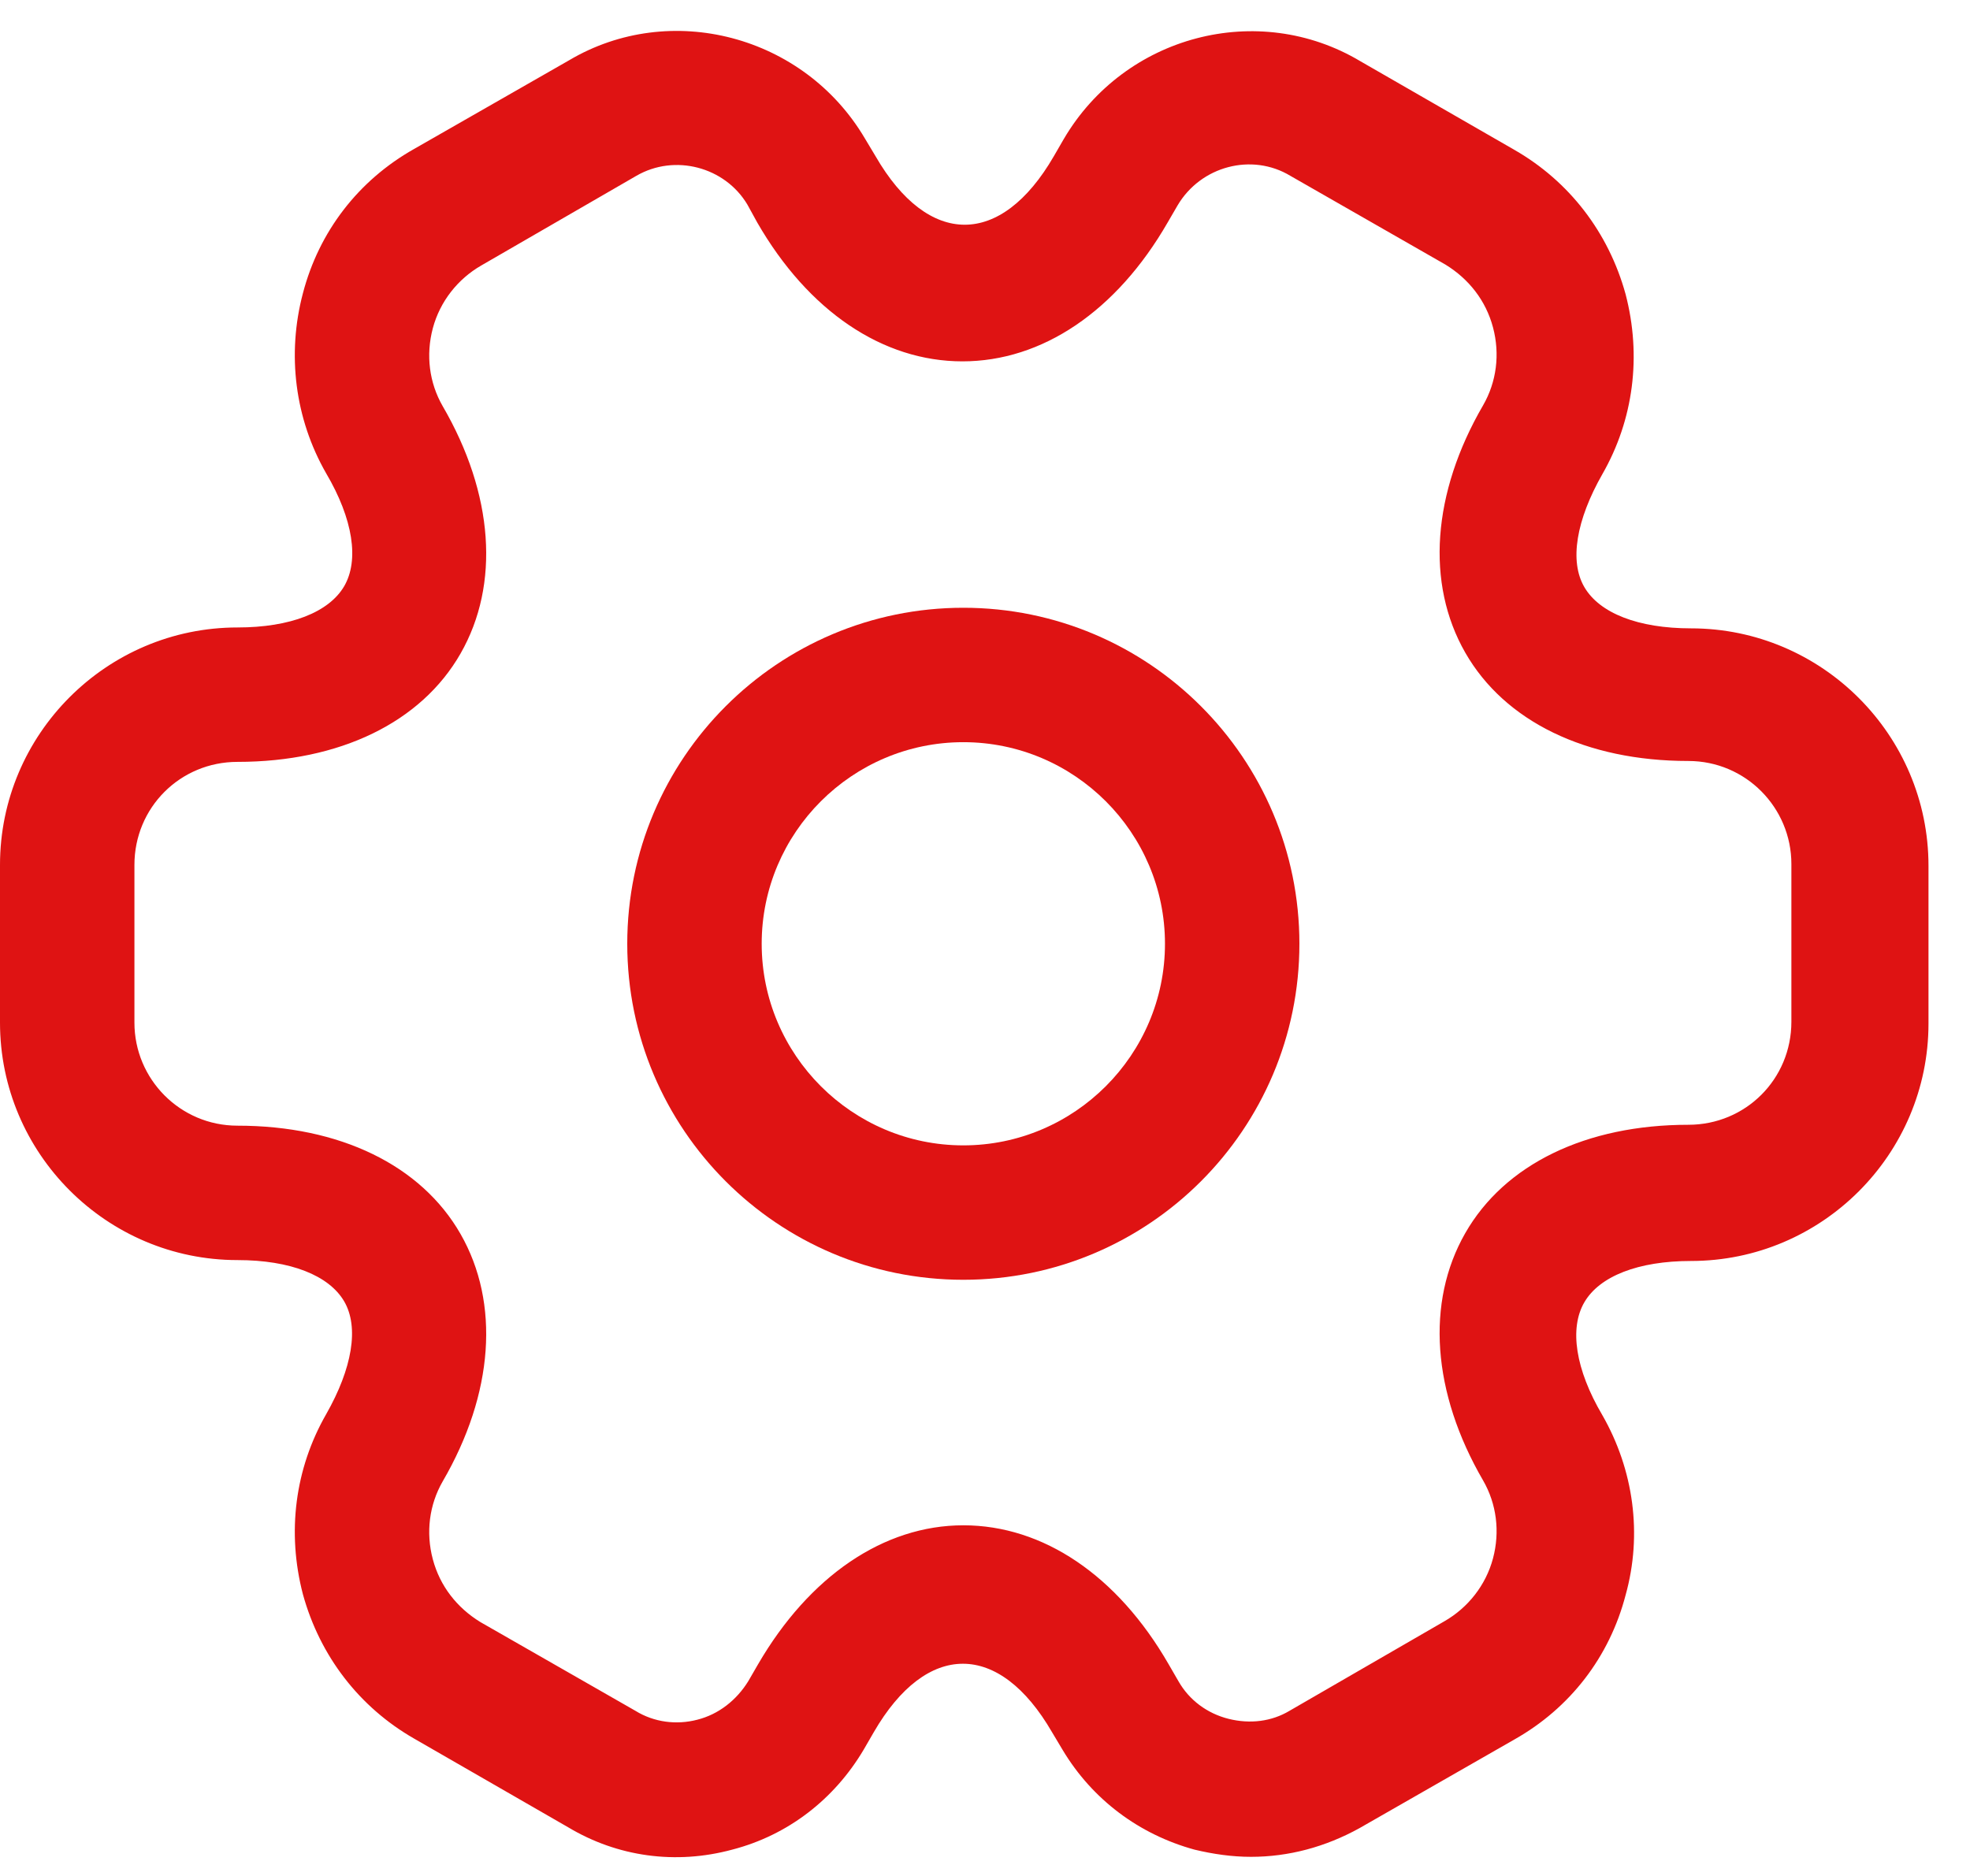
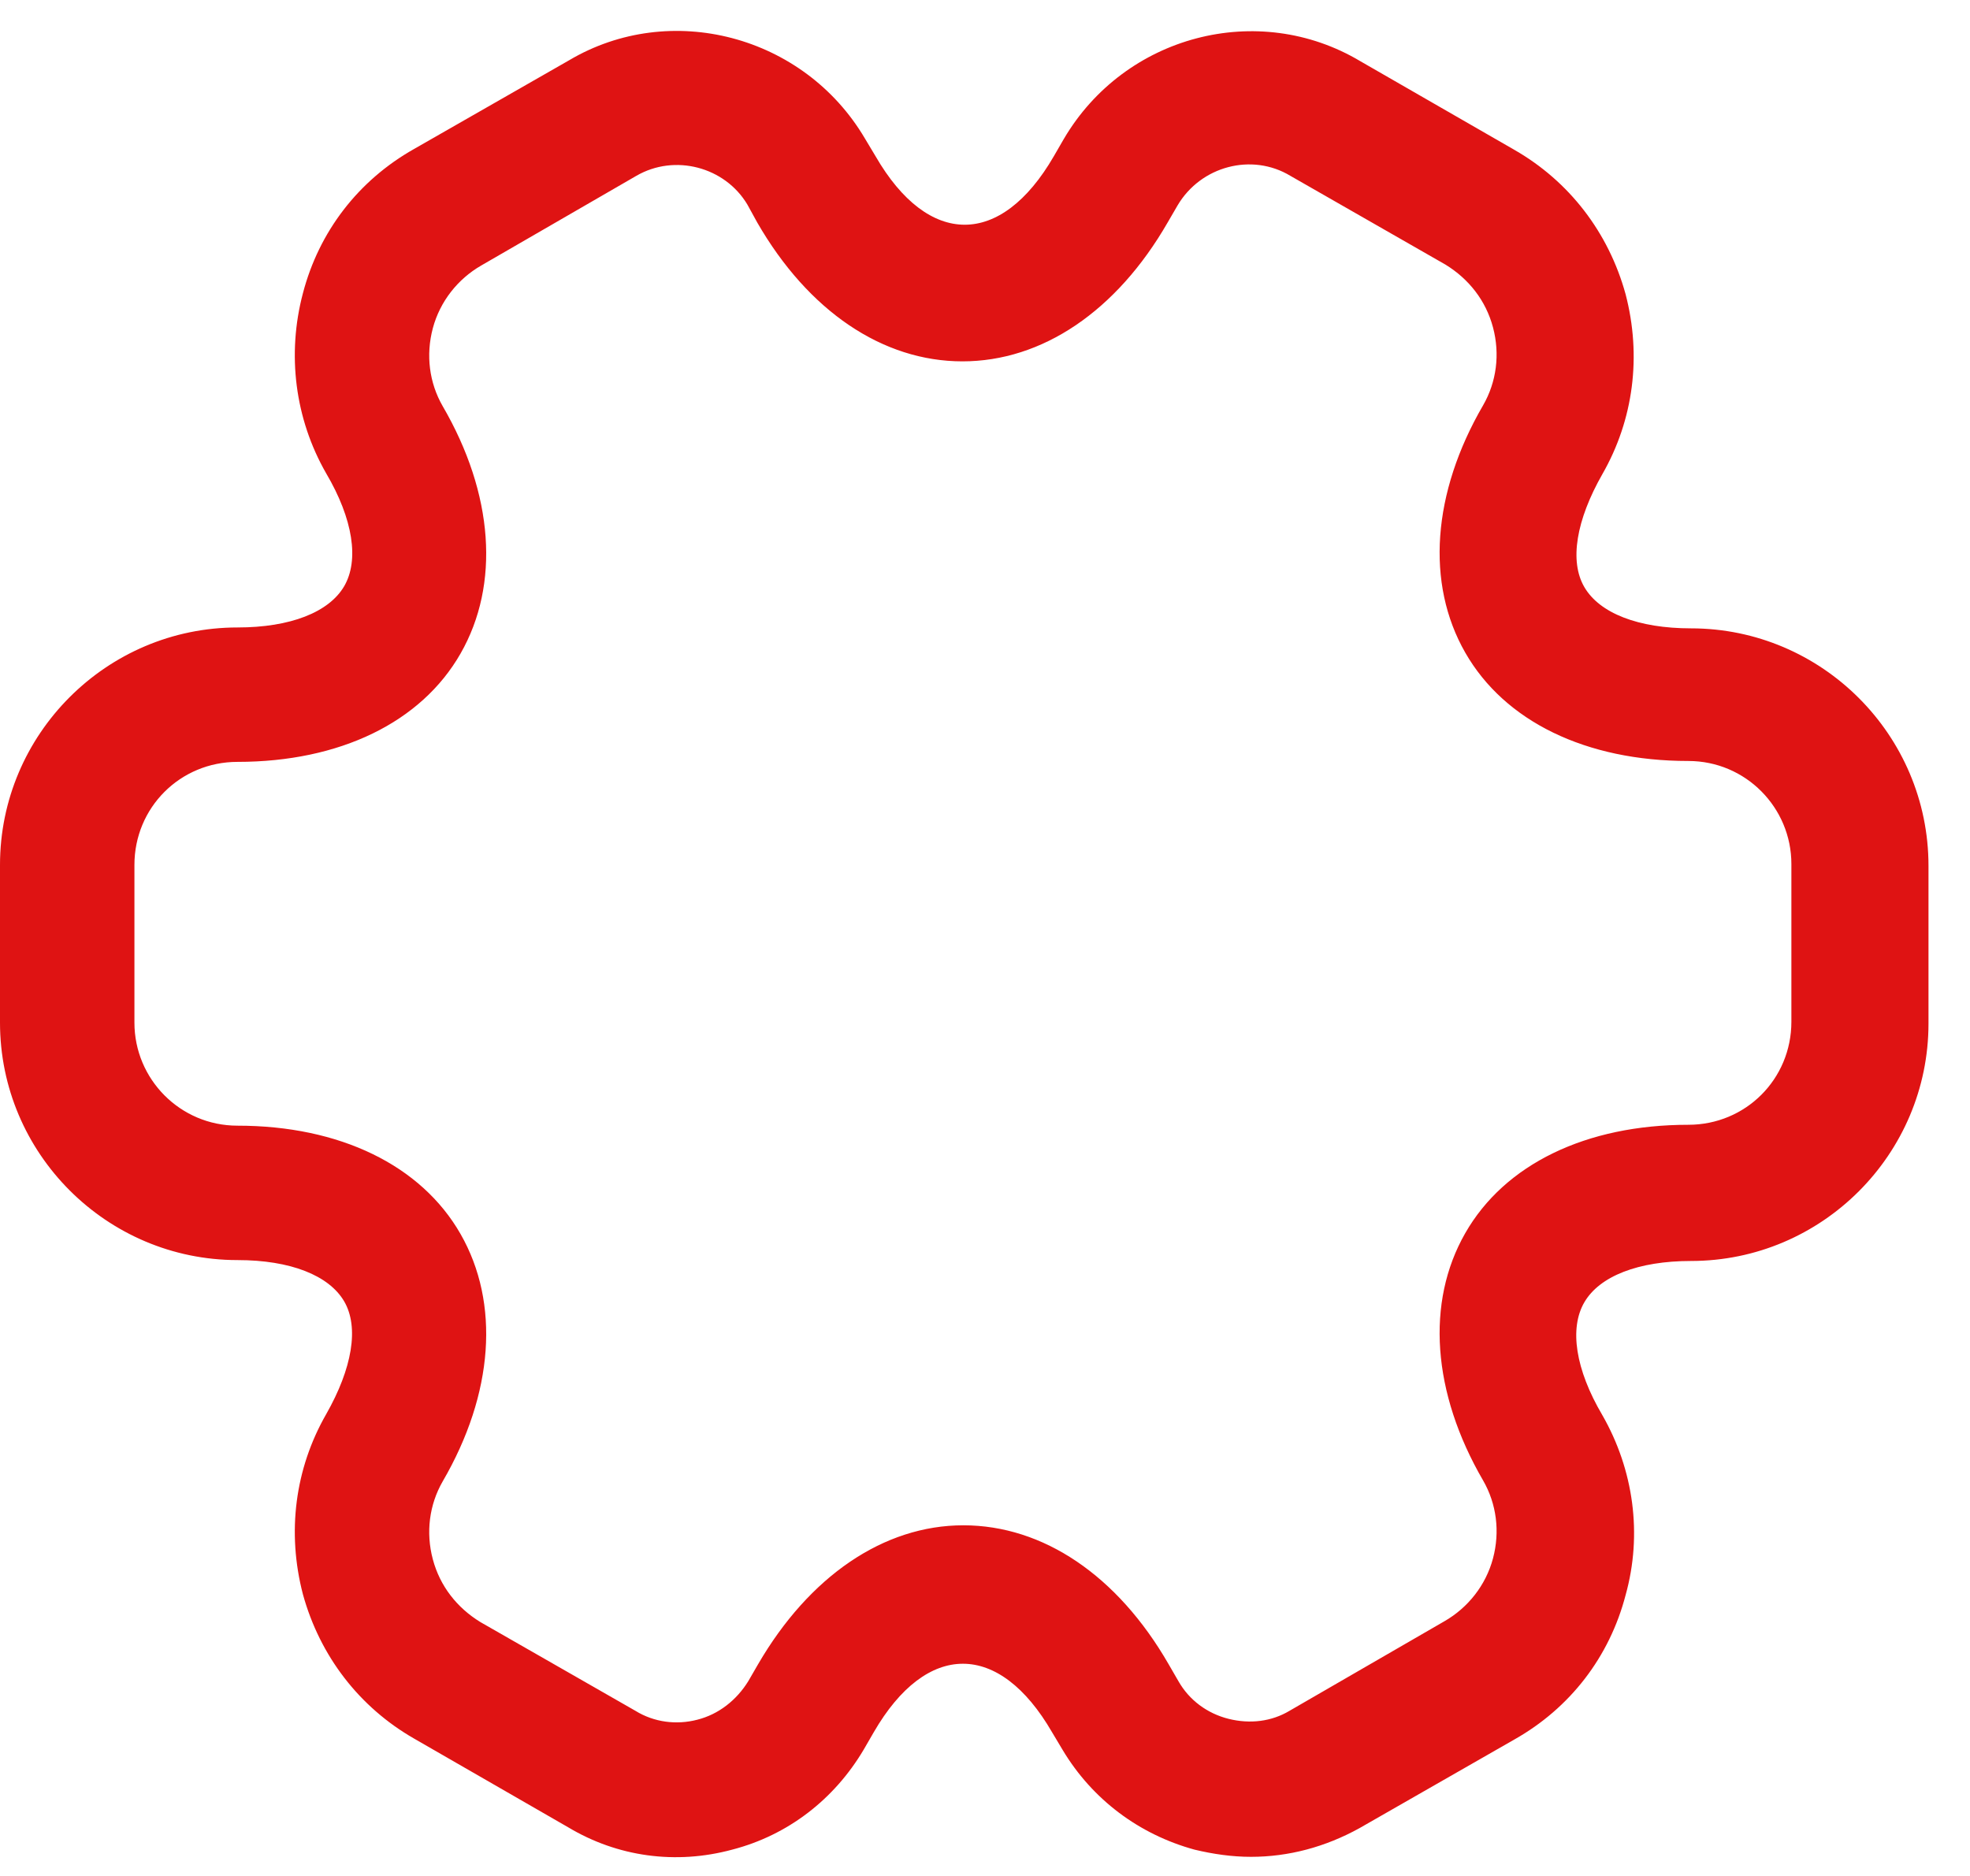
<svg xmlns="http://www.w3.org/2000/svg" width="42" height="40" viewBox="0 0 42 40" fill="none">
-   <path d="M20.538 27.288C16.583 27.288 13.373 24.078 13.373 20.123C13.373 16.169 16.583 12.959 20.538 12.959C24.493 12.959 27.703 16.169 27.703 20.123C27.703 24.078 24.493 27.288 20.538 27.288ZM20.538 15.825C18.169 15.825 16.239 17.754 16.239 20.123C16.239 22.492 18.169 24.422 20.538 24.422C22.907 24.422 24.837 22.492 24.837 20.123C24.837 17.754 22.907 15.825 20.538 15.825Z" fill="#DF1313" />
  <path d="M26.671 39.592C26.27 39.592 25.869 39.535 25.468 39.439C24.283 39.114 23.29 38.369 22.659 37.319L22.43 36.936C21.303 34.988 19.755 34.988 18.628 36.936L18.418 37.299C17.787 38.369 16.794 39.133 15.609 39.439C14.405 39.764 13.164 39.592 12.113 38.962L8.827 37.07C7.661 36.401 6.821 35.312 6.458 33.994C6.114 32.676 6.286 31.319 6.954 30.154C7.508 29.18 7.661 28.301 7.337 27.747C7.012 27.193 6.19 26.868 5.063 26.868C2.274 26.868 0 24.594 0 21.805V18.442C0 15.653 2.274 13.379 5.063 13.379C6.19 13.379 7.012 13.055 7.337 12.501C7.661 11.946 7.528 11.068 6.954 10.093C6.286 8.928 6.114 7.552 6.458 6.253C6.802 4.935 7.642 3.846 8.827 3.177L12.132 1.286C14.291 0.005 17.138 0.751 18.437 2.948L18.666 3.33C19.793 5.279 21.341 5.279 22.468 3.33L22.678 2.967C23.977 0.751 26.824 0.005 29.002 1.305L32.288 3.196C33.454 3.865 34.294 4.954 34.657 6.272C35.001 7.59 34.829 8.947 34.161 10.112C33.606 11.087 33.454 11.966 33.779 12.52C34.103 13.074 34.925 13.398 36.052 13.398C38.842 13.398 41.115 15.672 41.115 18.461V21.824C41.115 24.613 38.842 26.887 36.052 26.887C34.925 26.887 34.103 27.212 33.779 27.766C33.454 28.32 33.587 29.199 34.161 30.173C34.829 31.338 35.02 32.714 34.657 34.013C34.313 35.331 33.473 36.42 32.288 37.089L28.983 38.981C28.257 39.382 27.474 39.592 26.671 39.592ZM20.538 32.523C22.239 32.523 23.825 33.593 24.914 35.484L25.124 35.847C25.353 36.249 25.735 36.535 26.194 36.65C26.652 36.764 27.111 36.707 27.493 36.478L30.798 34.567C31.295 34.281 31.677 33.803 31.83 33.23C31.983 32.657 31.906 32.065 31.62 31.568C30.531 29.695 30.397 27.766 31.238 26.295C32.078 24.823 33.817 23.983 35.995 23.983C37.218 23.983 38.192 23.009 38.192 21.786V18.423C38.192 17.22 37.218 16.226 35.995 16.226C33.817 16.226 32.078 15.385 31.238 13.914C30.397 12.443 30.531 10.514 31.62 8.641C31.906 8.144 31.983 7.552 31.83 6.979C31.677 6.406 31.314 5.947 30.817 5.642L27.512 3.75C26.69 3.253 25.601 3.54 25.105 4.381L24.894 4.744C23.805 6.635 22.22 7.705 20.519 7.705C18.819 7.705 17.233 6.635 16.144 4.744L15.934 4.362C15.456 3.559 14.386 3.273 13.565 3.75L10.26 5.661C9.763 5.947 9.381 6.425 9.228 6.998C9.075 7.571 9.152 8.164 9.438 8.66C10.527 10.533 10.661 12.462 9.82 13.933C8.98 15.405 7.241 16.245 5.063 16.245C3.84 16.245 2.866 17.22 2.866 18.442V21.805C2.866 23.009 3.84 24.002 5.063 24.002C7.241 24.002 8.98 24.843 9.82 26.314C10.661 27.785 10.527 29.715 9.438 31.587C9.152 32.084 9.075 32.676 9.228 33.249C9.381 33.822 9.744 34.281 10.241 34.586L13.546 36.478C13.947 36.726 14.425 36.783 14.864 36.669C15.323 36.554 15.705 36.249 15.953 35.847L16.163 35.484C17.252 33.612 18.838 32.523 20.538 32.523Z" fill="#DF1313" />
</svg>